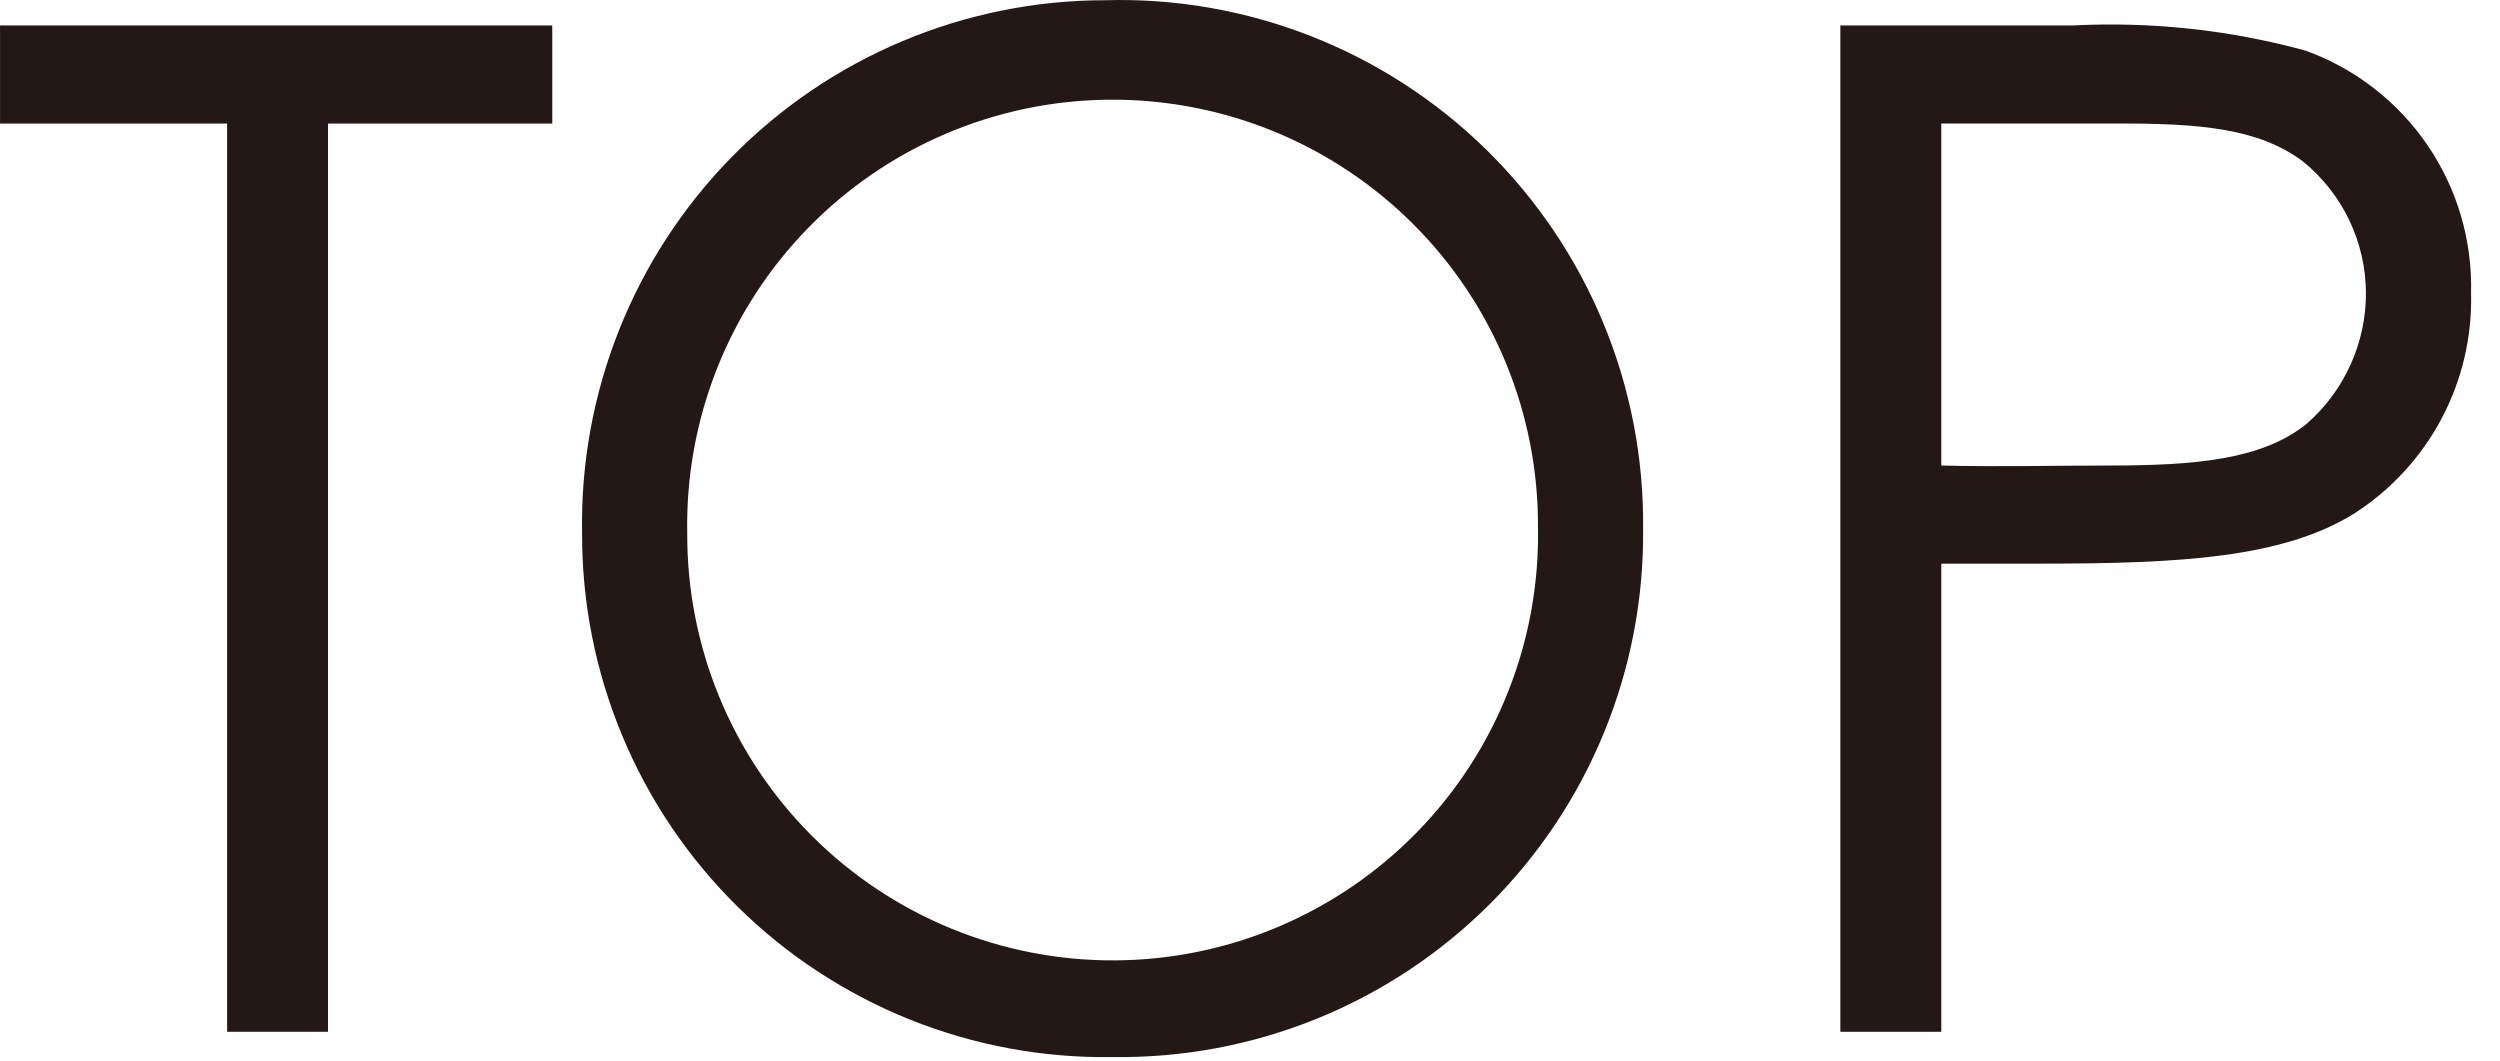
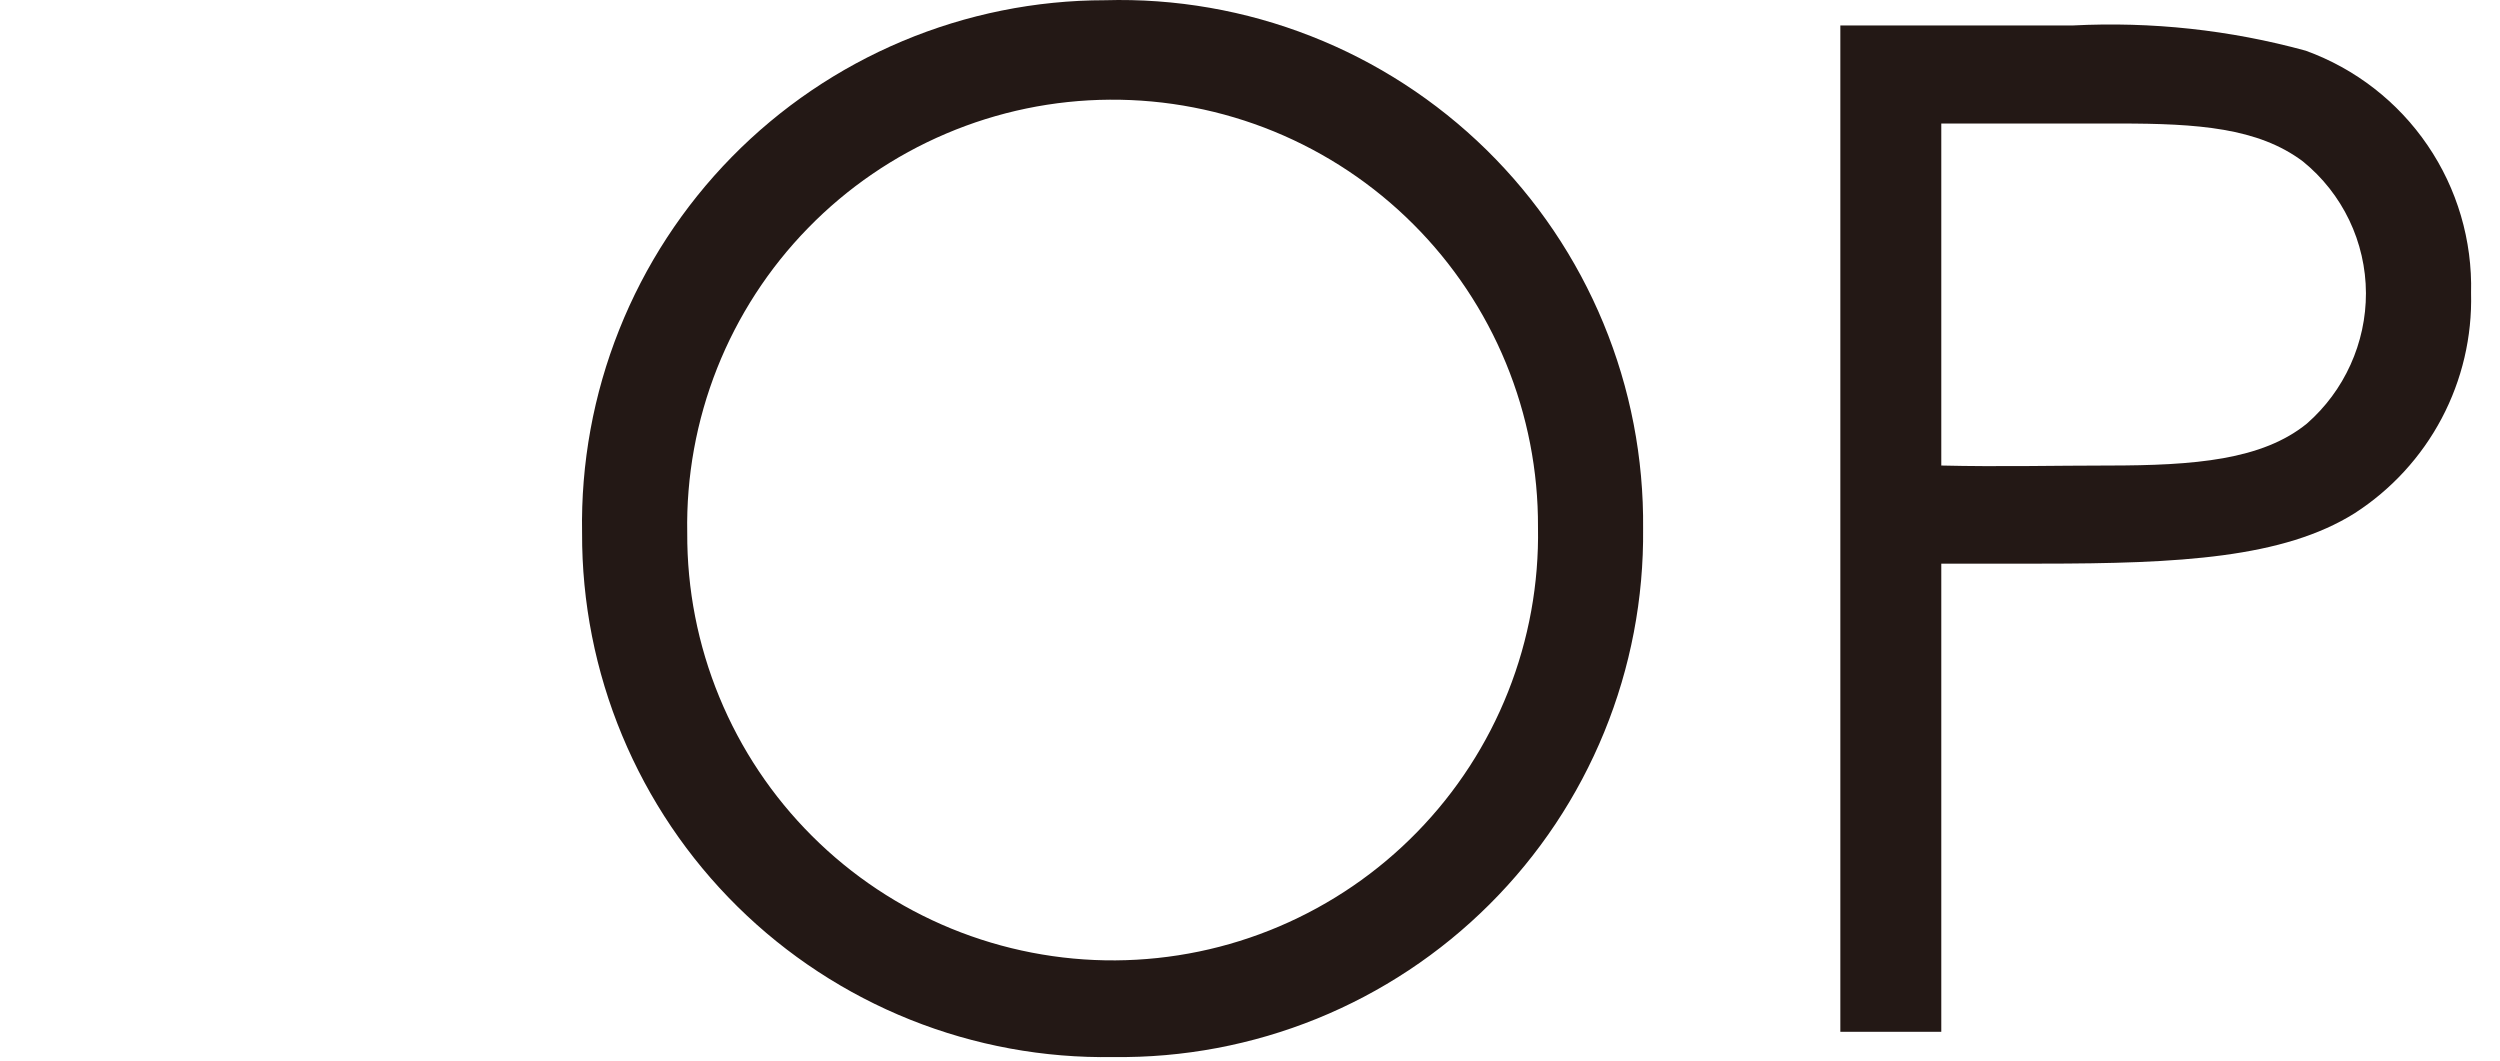
<svg xmlns="http://www.w3.org/2000/svg" width="66" height="28" viewBox="0 0 66 28" fill="none">
-   <path d="M0.001 3.262V0.672H14.58V3.262H8.66V27.239H5.996V3.262H0.001Z" fill="#231815" />
  <path d="M43.378 13.956C43.397 15.796 43.049 17.622 42.352 19.326C41.656 21.029 40.626 22.577 39.322 23.876C38.019 25.176 36.469 26.202 34.764 26.894C33.058 27.586 31.231 27.93 29.391 27.906C27.556 27.937 25.734 27.602 24.03 26.92C22.327 26.238 20.776 25.223 19.47 23.934C18.164 22.645 17.128 21.108 16.424 19.414C15.719 17.72 15.36 15.902 15.367 14.067C15.334 12.233 15.667 10.411 16.346 8.707C17.024 7.003 18.036 5.452 19.32 4.143C20.605 2.834 22.138 1.794 23.829 1.084C25.52 0.374 27.335 0.007 29.169 0.006C31.027 -0.048 32.878 0.275 34.609 0.954C36.34 1.632 37.916 2.654 39.243 3.956C40.569 5.259 41.62 6.816 42.33 8.534C43.041 10.252 43.397 12.096 43.378 13.956ZM18.143 14.067C18.136 15.553 18.423 17.025 18.989 18.399C19.554 19.773 20.387 21.021 21.439 22.071C22.49 23.121 23.739 23.951 25.114 24.515C26.489 25.078 27.962 25.364 29.448 25.354C30.934 25.344 32.403 25.04 33.77 24.458C35.137 23.876 36.376 23.029 37.413 21.965C38.451 20.902 39.267 19.643 39.814 18.262C40.362 16.881 40.63 15.404 40.603 13.919C40.61 12.433 40.323 10.96 39.757 9.586C39.191 8.212 38.359 6.964 37.307 5.915C36.256 4.865 35.007 4.034 33.632 3.47C32.257 2.907 30.784 2.622 29.298 2.632C27.812 2.641 26.343 2.946 24.976 3.528C23.609 4.109 22.37 4.956 21.333 6.02C20.295 7.083 19.479 8.342 18.931 9.724C18.384 11.105 18.116 12.581 18.143 14.067Z" fill="#231815" />
  <path d="M48.585 0.672H54.728C56.798 0.566 58.871 0.79 60.87 1.338C62.177 1.811 63.303 2.684 64.086 3.833C64.87 4.981 65.272 6.348 65.236 7.738C65.266 8.888 64.999 10.027 64.461 11.045C63.923 12.062 63.132 12.924 62.165 13.548C60.278 14.732 57.54 14.88 53.877 14.88H51.25V27.239H48.585V0.672ZM51.25 3.262V12.29C52.767 12.327 54.284 12.29 55.65 12.29C57.944 12.29 59.721 12.143 60.904 11.181C61.394 10.751 61.786 10.222 62.054 9.628C62.323 9.034 62.462 8.39 62.461 7.739C62.459 7.072 62.308 6.414 62.02 5.812C61.732 5.211 61.314 4.681 60.796 4.261C59.612 3.373 58.022 3.261 55.949 3.261L51.25 3.262Z" fill="#231815" />
</svg>